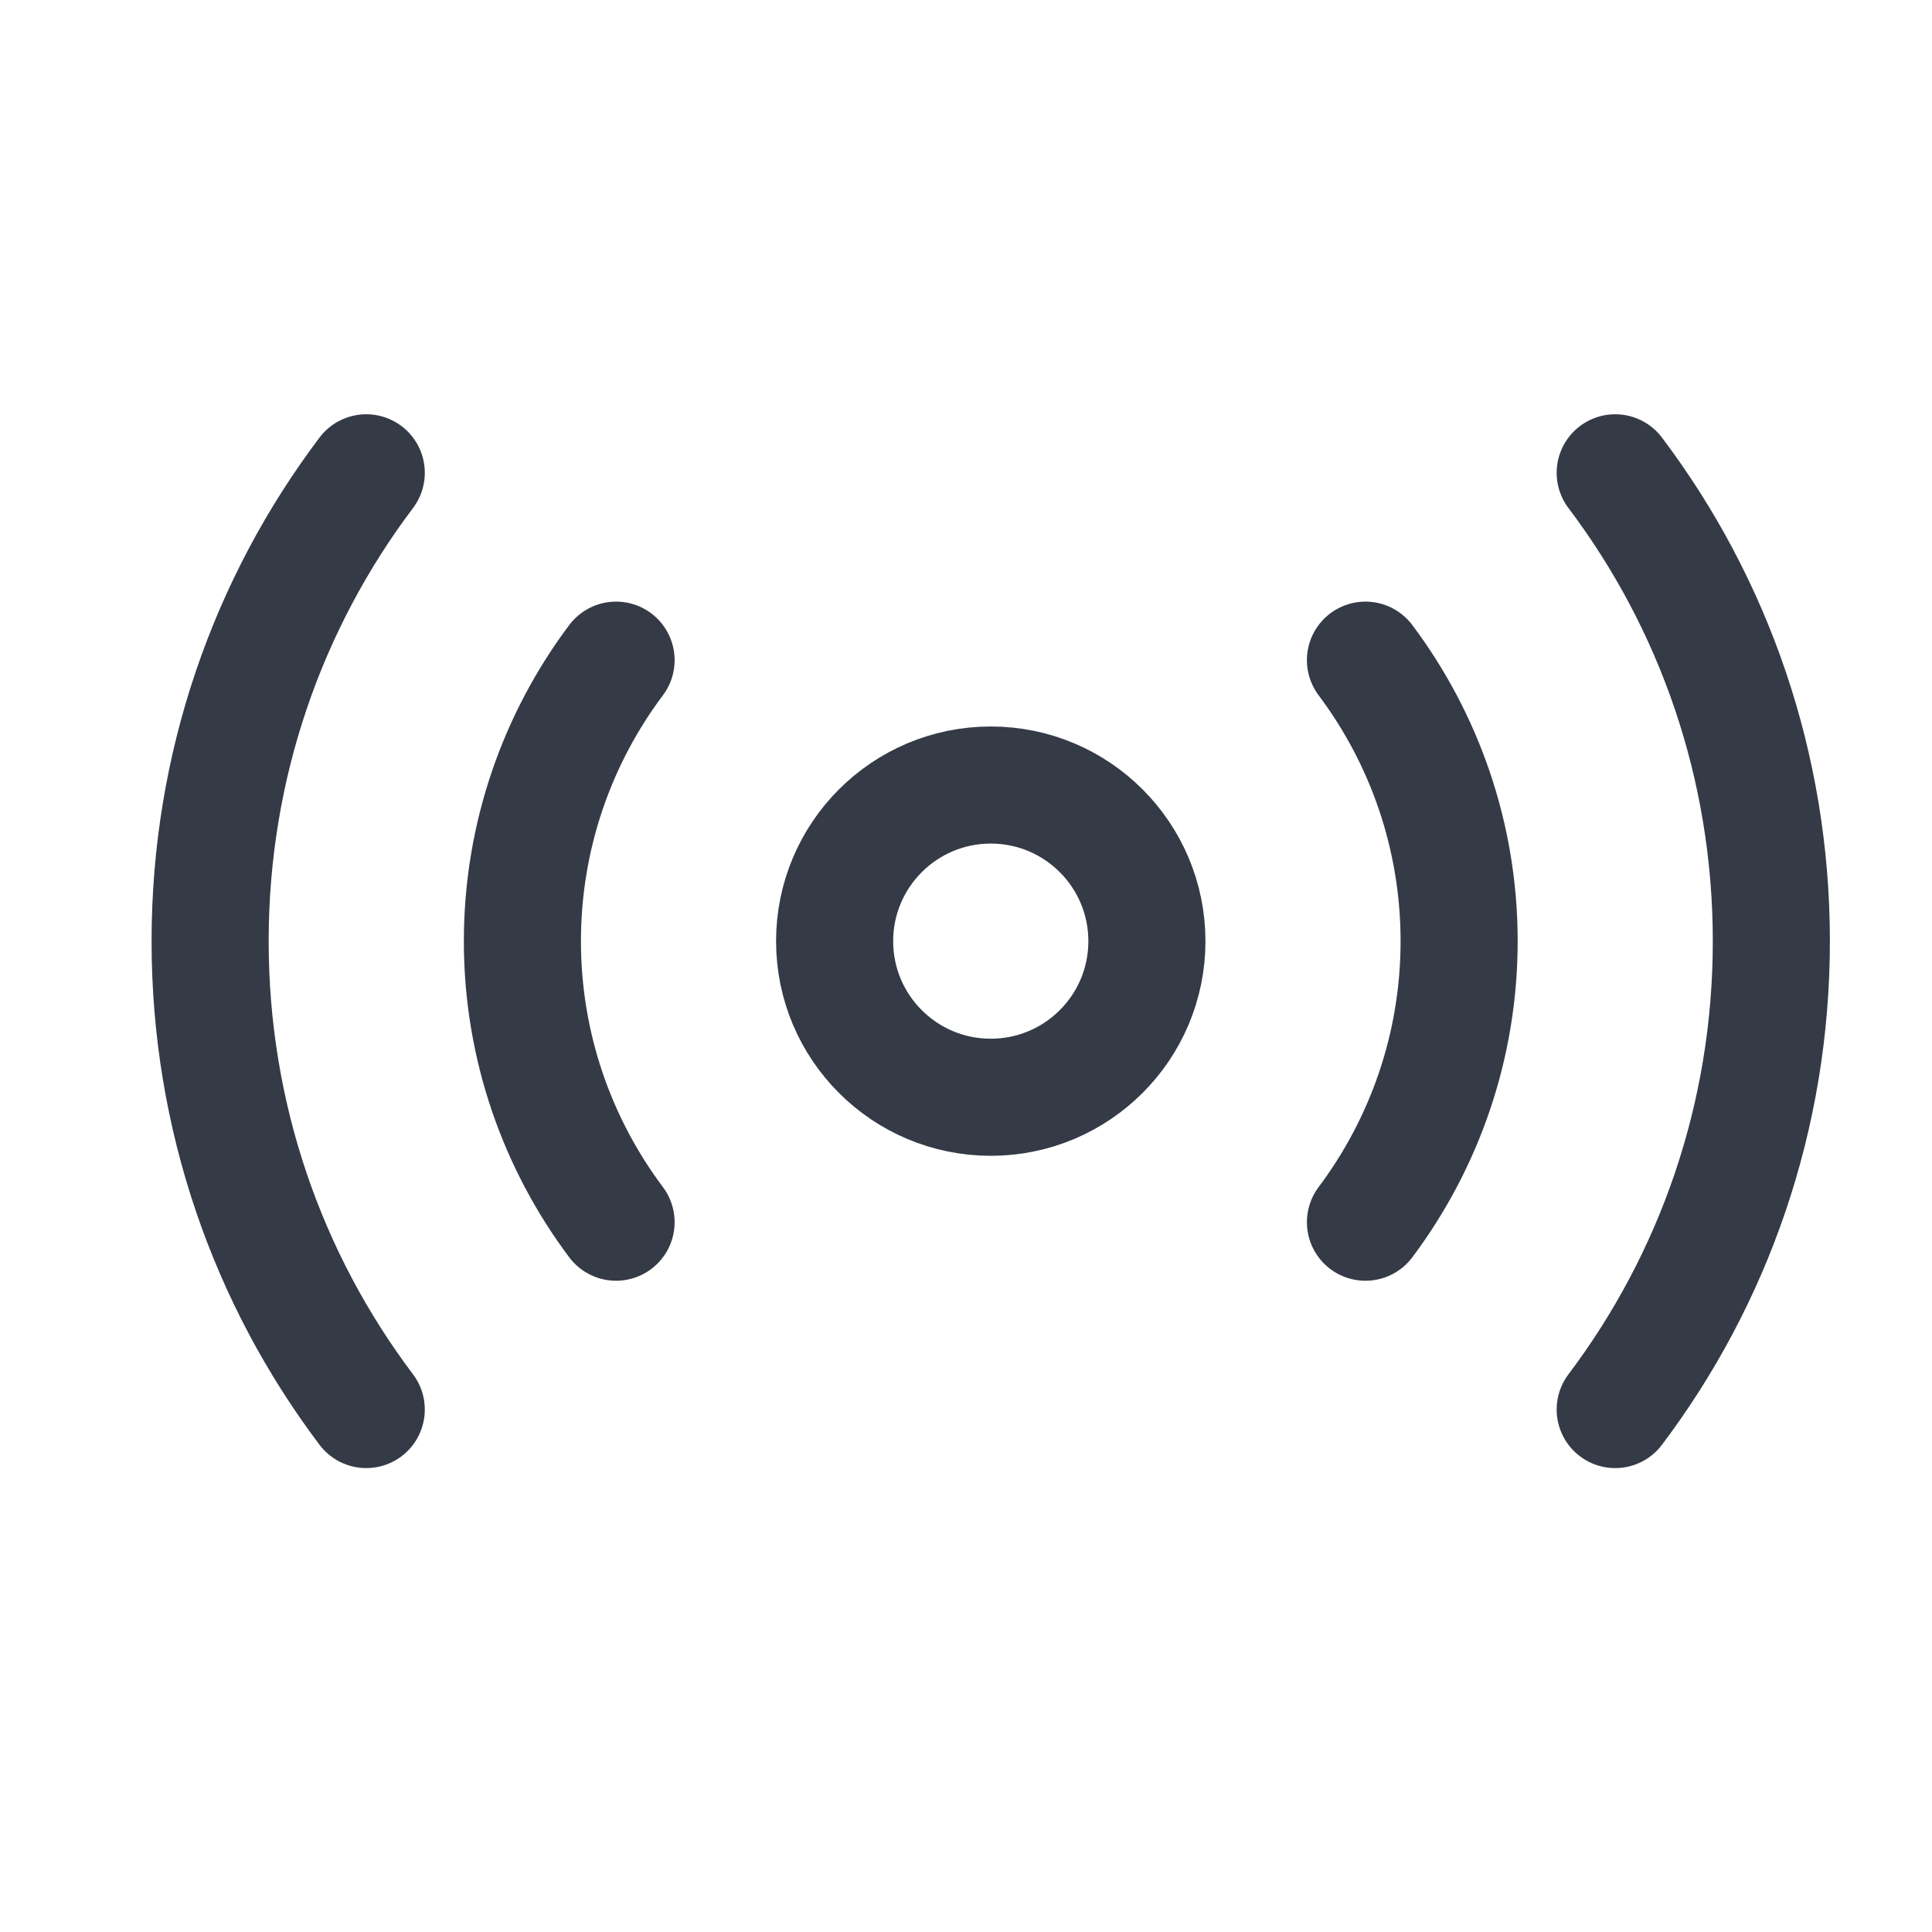
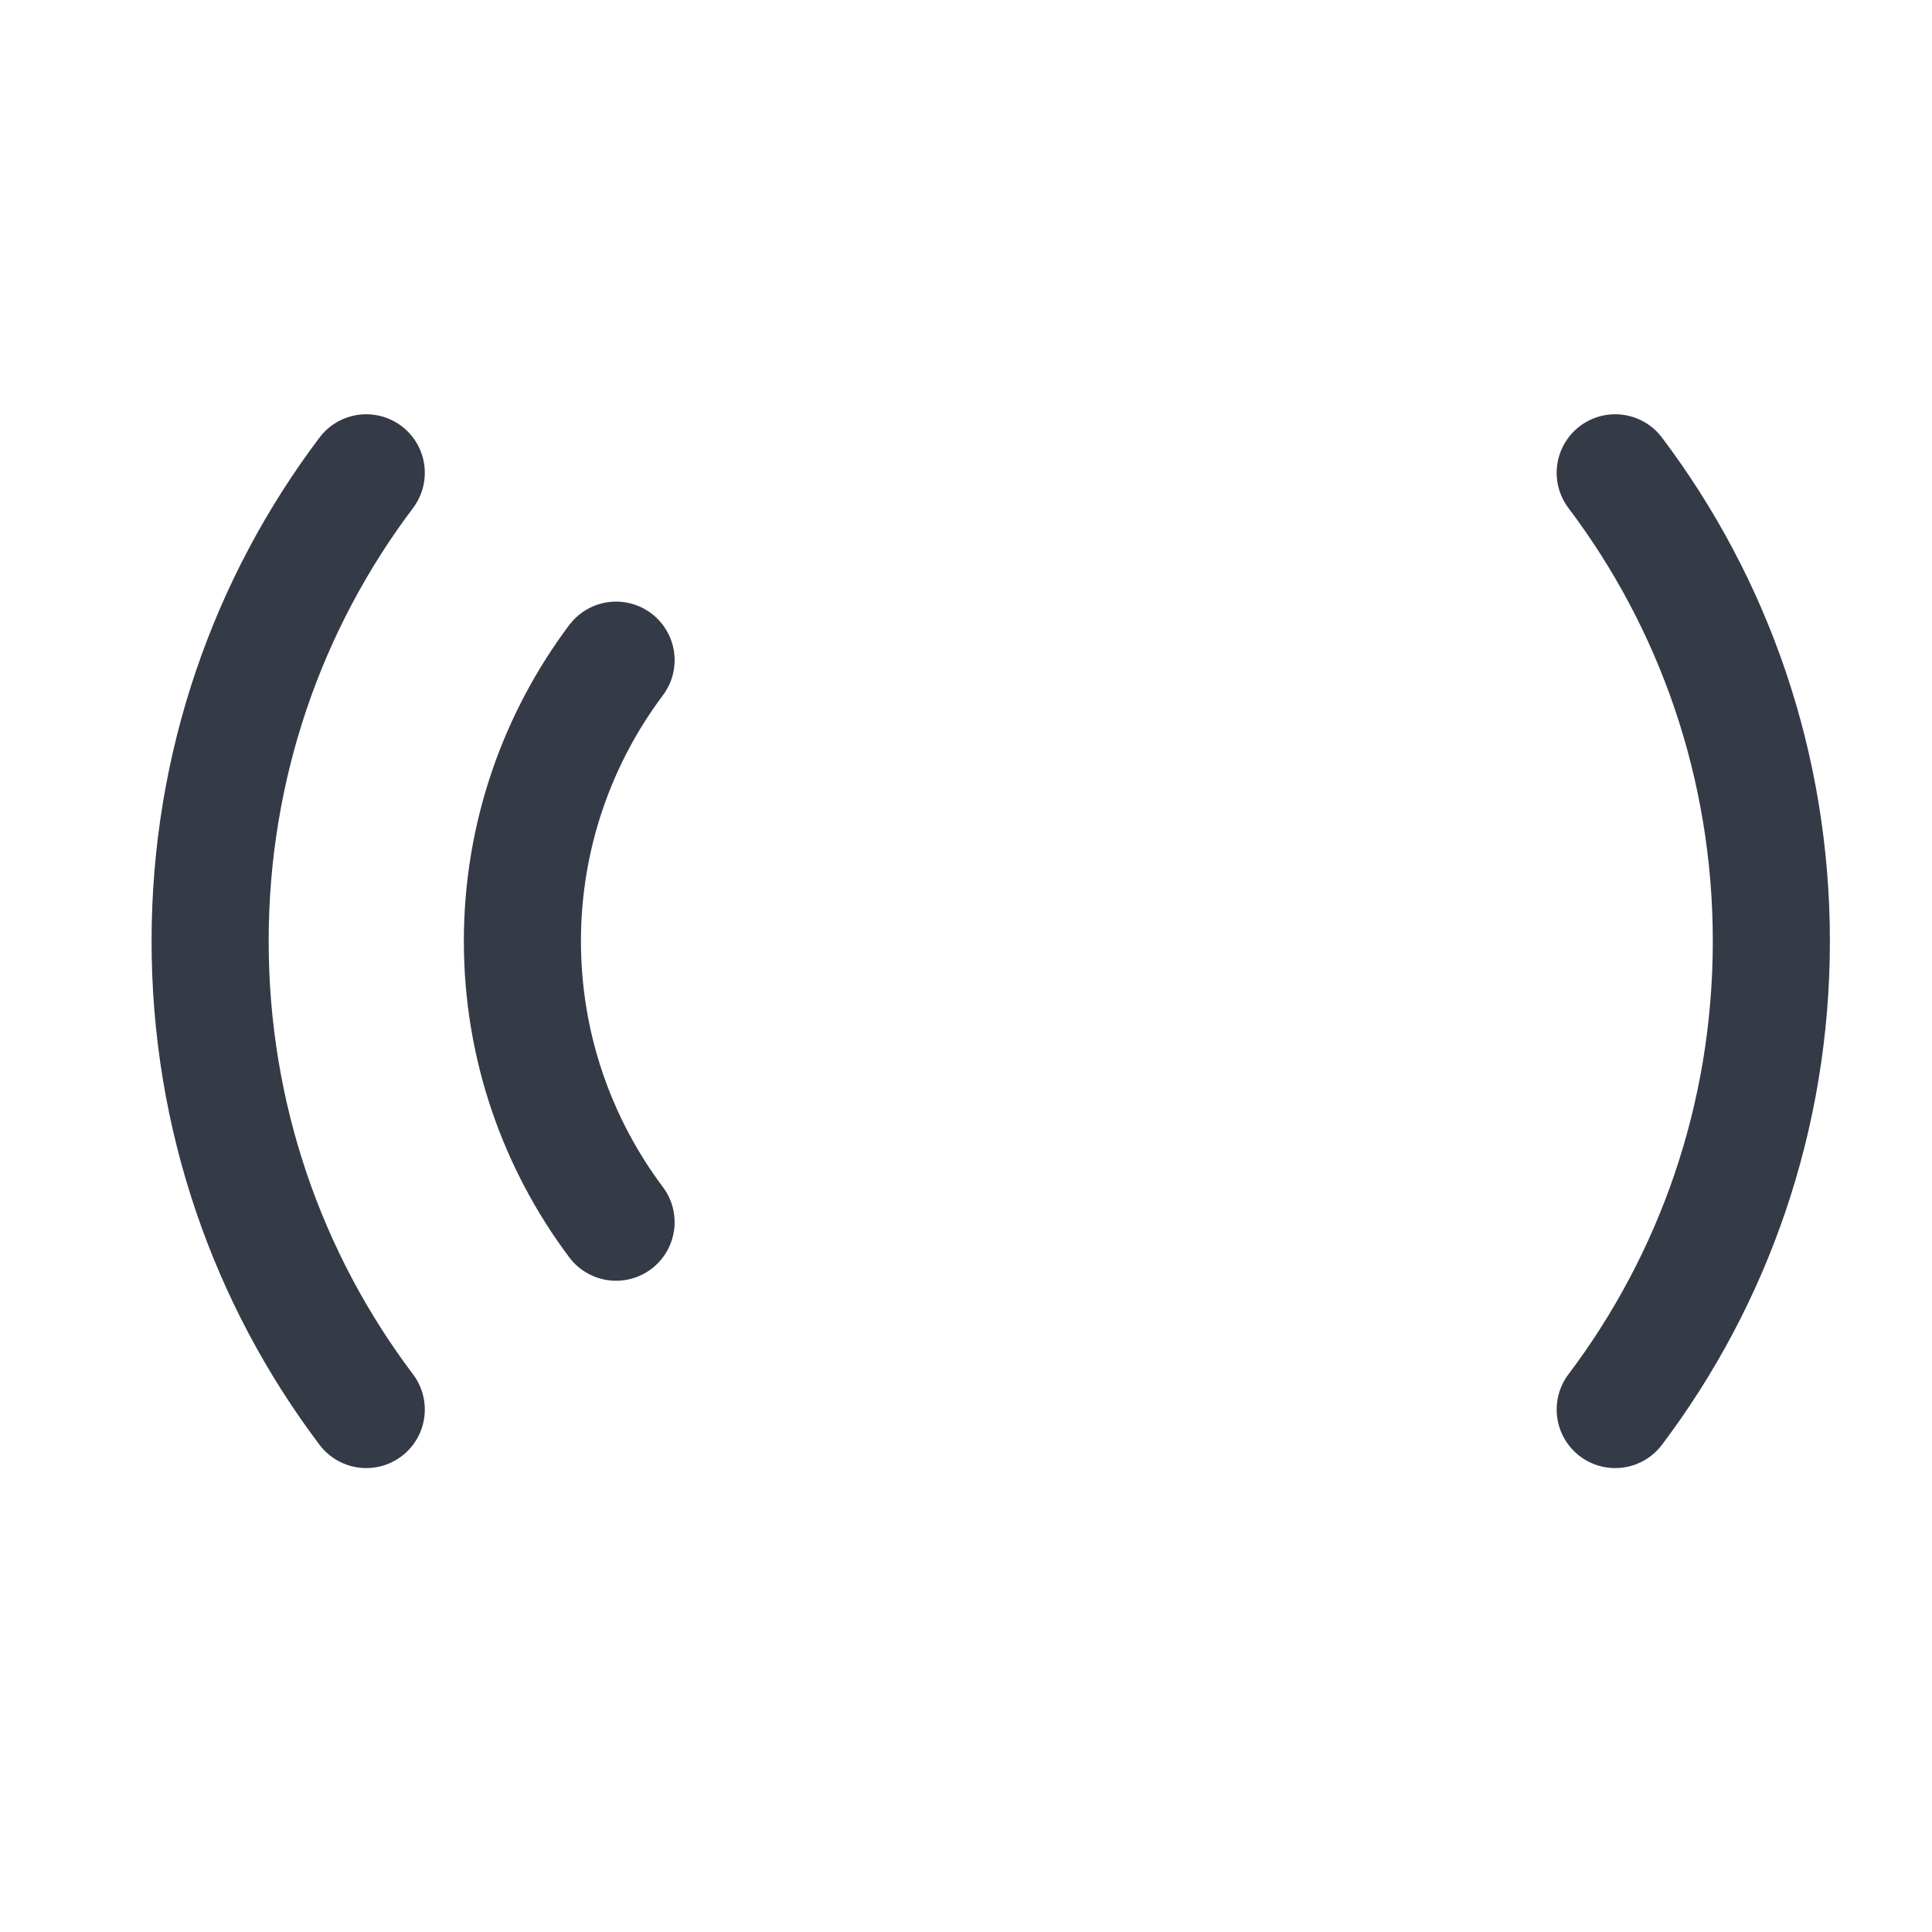
<svg xmlns="http://www.w3.org/2000/svg" width="33" height="33" viewBox="0 0 33 33" fill="none">
-   <path d="M16.923 18.742C18.396 18.742 19.59 17.549 19.59 16.076C19.59 14.603 18.396 13.409 16.923 13.409C15.45 13.409 14.256 14.603 14.256 16.076C14.256 17.549 15.45 18.742 16.923 18.742Z" stroke="#343A46" stroke-width="2" stroke-linecap="round" stroke-linejoin="round" />
  <path d="M27.589 24.076C29.269 21.849 30.256 19.076 30.256 16.076C30.256 13.076 29.269 10.302 27.589 8.076" stroke="#343A46" stroke-width="2" stroke-linecap="round" stroke-linejoin="round" />
  <path d="M6.256 8.076C4.576 10.302 3.589 13.076 3.589 16.076C3.589 19.076 4.576 21.849 6.256 24.076" stroke="#343A46" stroke-width="2" stroke-linecap="round" stroke-linejoin="round" />
-   <path d="M23.323 20.876C24.323 19.542 24.923 17.876 24.923 16.076C24.923 14.276 24.323 12.609 23.323 11.276" stroke="#343A46" stroke-width="2" stroke-linecap="round" stroke-linejoin="round" />
  <path d="M10.523 11.276C9.523 12.609 8.923 14.276 8.923 16.076C8.923 17.876 9.523 19.542 10.523 20.876" stroke="#343A46" stroke-width="2" stroke-linecap="round" stroke-linejoin="round" />
</svg>